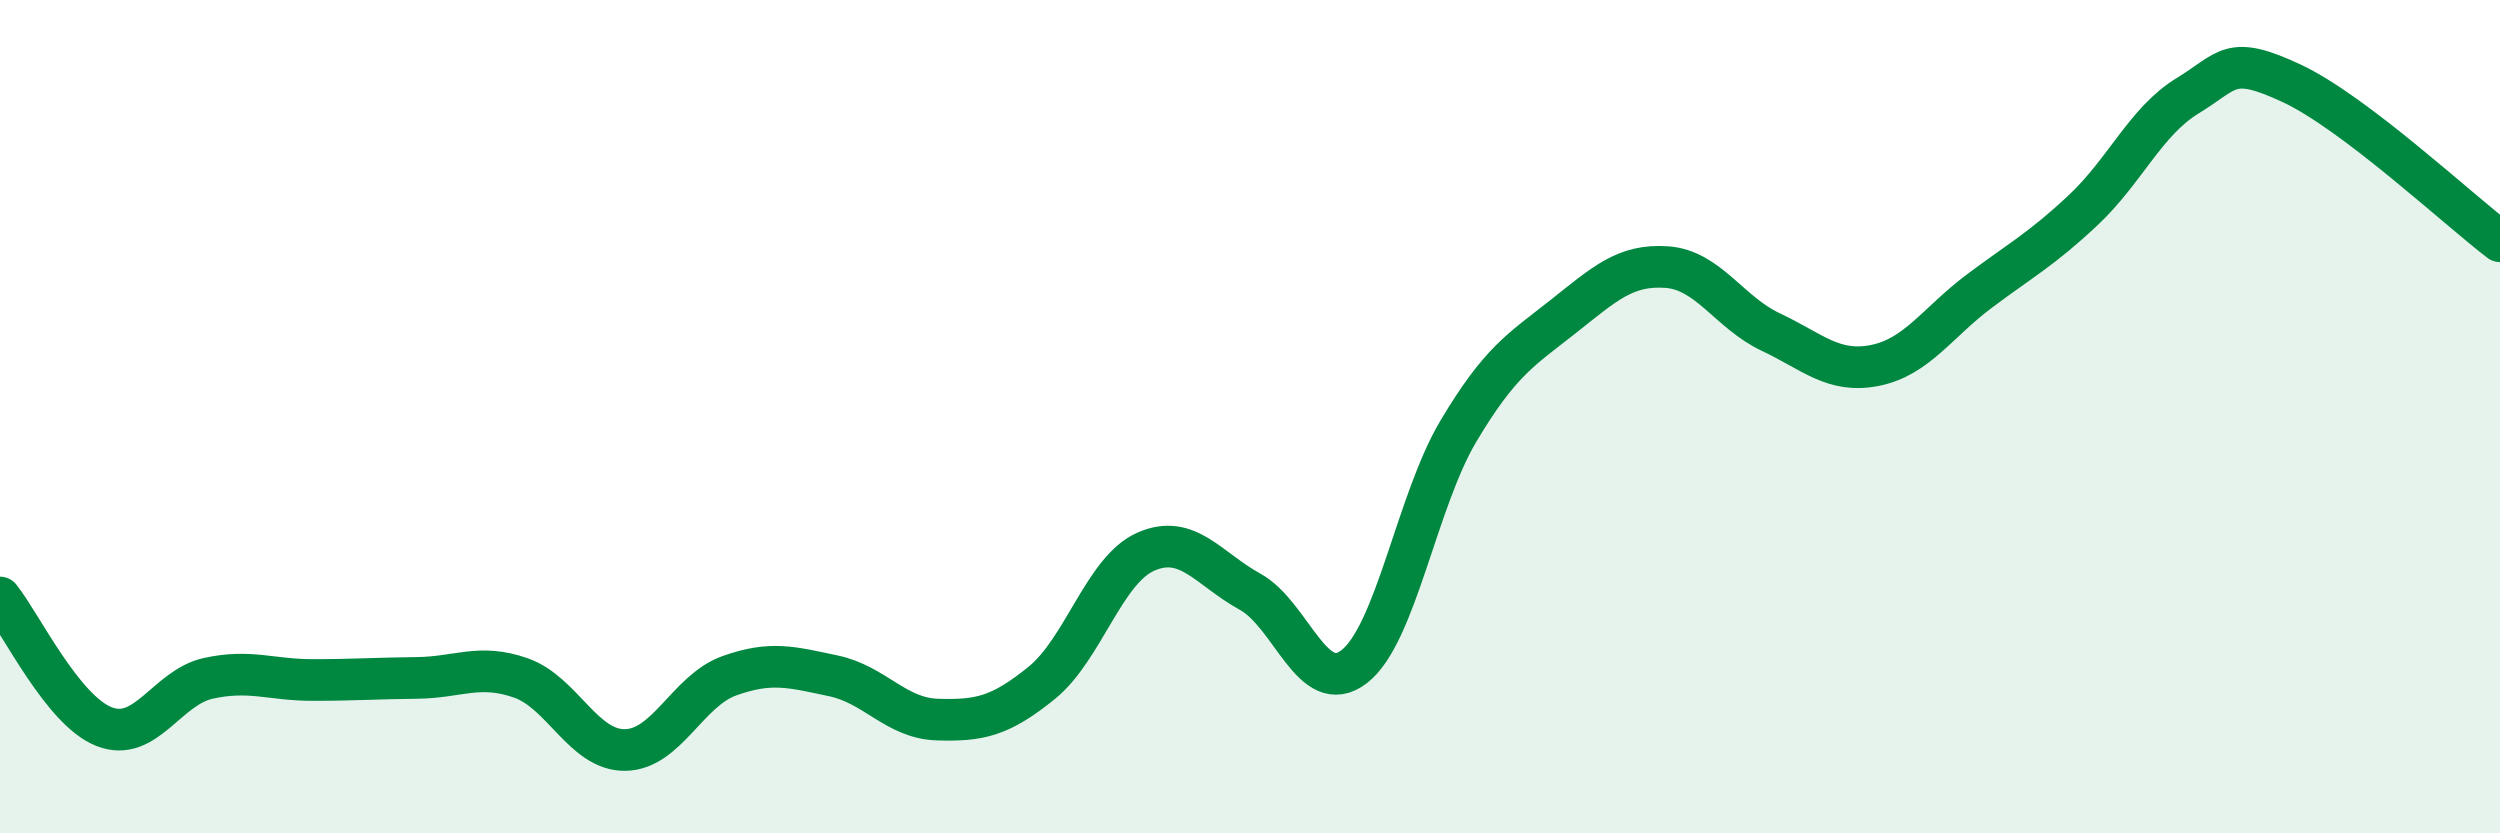
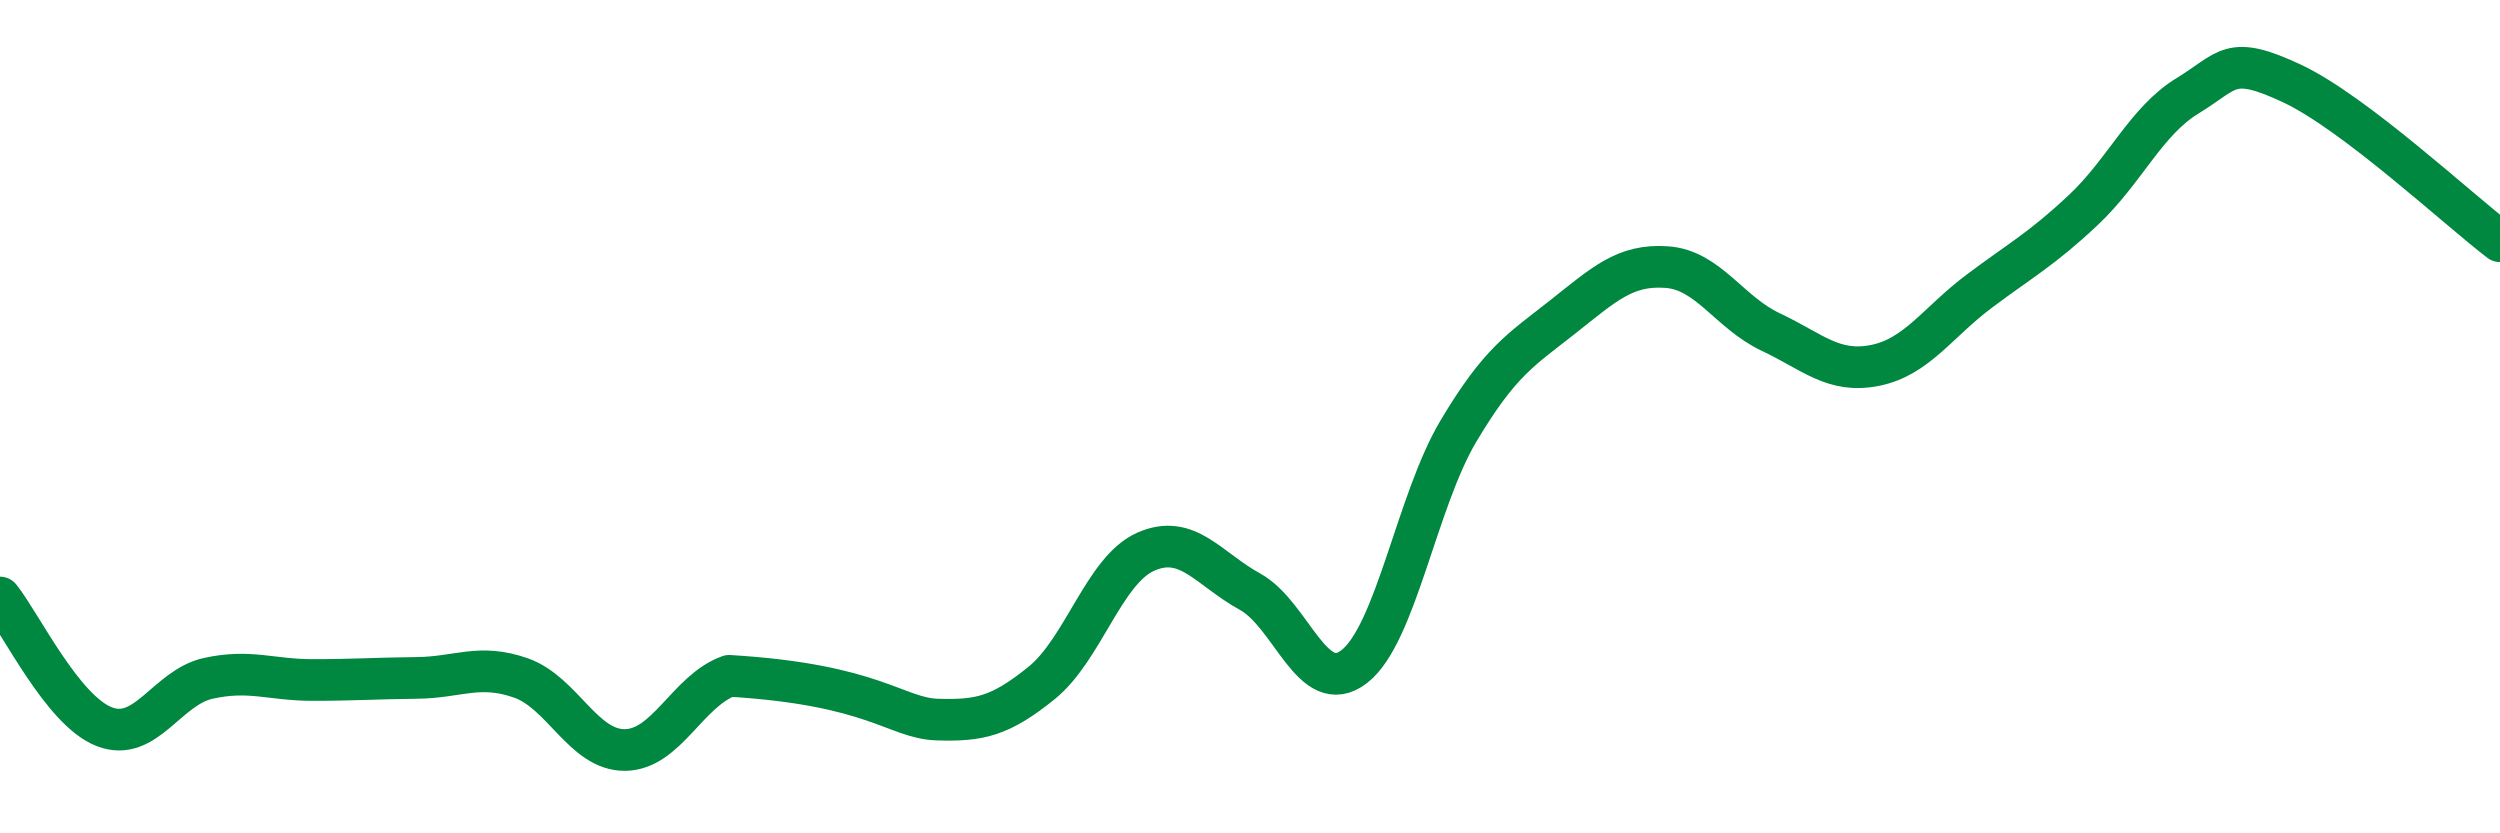
<svg xmlns="http://www.w3.org/2000/svg" width="60" height="20" viewBox="0 0 60 20">
-   <path d="M 0,14.34 C 0.5,14.96 1.5,17.05 2.5,17.44 C 3.5,17.83 4,16.5 5,16.28 C 6,16.06 6.5,16.32 7.5,16.32 C 8.5,16.32 9,16.28 10,16.27 C 11,16.26 11.5,15.92 12.5,16.27 C 13.5,16.62 14,18.01 15,18 C 16,17.99 16.5,16.58 17.5,16.22 C 18.5,15.86 19,16.01 20,16.22 C 21,16.43 21.5,17.24 22.5,17.27 C 23.5,17.3 24,17.2 25,16.39 C 26,15.58 26.5,13.68 27.5,13.24 C 28.5,12.8 29,13.65 30,14.2 C 31,14.75 31.5,16.77 32.5,16 C 33.5,15.23 34,12.03 35,10.35 C 36,8.67 36.5,8.4 37.5,7.61 C 38.5,6.82 39,6.34 40,6.41 C 41,6.48 41.5,7.5 42.5,7.97 C 43.5,8.44 44,8.97 45,8.77 C 46,8.57 46.5,7.74 47.5,6.99 C 48.5,6.24 49,5.98 50,5.04 C 51,4.1 51.5,2.91 52.5,2.3 C 53.5,1.69 53.5,1.3 55,2 C 56.5,2.7 59,5.03 60,5.79L60 20L0 20Z" fill="#008740" opacity="0.1" stroke-linecap="round" stroke-linejoin="round" />
-   <path d="M 0,14.34 C 0.5,14.96 1.5,17.05 2.5,17.44 C 3.5,17.83 4,16.5 5,16.28 C 6,16.06 6.5,16.32 7.5,16.32 C 8.5,16.32 9,16.28 10,16.27 C 11,16.26 11.5,15.92 12.5,16.27 C 13.5,16.62 14,18.01 15,18 C 16,17.99 16.5,16.58 17.5,16.22 C 18.5,15.86 19,16.01 20,16.22 C 21,16.43 21.5,17.24 22.5,17.27 C 23.5,17.3 24,17.2 25,16.39 C 26,15.58 26.5,13.68 27.5,13.24 C 28.5,12.8 29,13.65 30,14.2 C 31,14.75 31.5,16.77 32.5,16 C 33.5,15.23 34,12.03 35,10.35 C 36,8.67 36.5,8.4 37.5,7.61 C 38.5,6.82 39,6.34 40,6.41 C 41,6.48 41.5,7.5 42.5,7.97 C 43.5,8.44 44,8.97 45,8.77 C 46,8.57 46.5,7.74 47.5,6.99 C 48.5,6.24 49,5.98 50,5.04 C 51,4.1 51.5,2.91 52.5,2.3 C 53.5,1.69 53.5,1.3 55,2 C 56.5,2.7 59,5.03 60,5.79" stroke="#008740" stroke-width="1" fill="none" stroke-linecap="round" stroke-linejoin="round" />
+   <path d="M 0,14.34 C 0.5,14.96 1.5,17.05 2.5,17.44 C 3.5,17.83 4,16.5 5,16.28 C 6,16.06 6.5,16.32 7.5,16.32 C 8.5,16.32 9,16.28 10,16.27 C 11,16.26 11.5,15.92 12.5,16.27 C 13.5,16.62 14,18.01 15,18 C 16,17.99 16.5,16.58 17.5,16.22 C 21,16.43 21.5,17.24 22.5,17.27 C 23.5,17.3 24,17.2 25,16.39 C 26,15.58 26.5,13.68 27.5,13.24 C 28.5,12.8 29,13.65 30,14.2 C 31,14.75 31.5,16.77 32.5,16 C 33.5,15.23 34,12.03 35,10.35 C 36,8.67 36.5,8.4 37.5,7.61 C 38.5,6.82 39,6.34 40,6.41 C 41,6.48 41.5,7.5 42.5,7.97 C 43.5,8.44 44,8.97 45,8.77 C 46,8.57 46.5,7.74 47.5,6.99 C 48.5,6.24 49,5.98 50,5.04 C 51,4.1 51.5,2.91 52.5,2.3 C 53.5,1.69 53.5,1.3 55,2 C 56.5,2.7 59,5.03 60,5.79" stroke="#008740" stroke-width="1" fill="none" stroke-linecap="round" stroke-linejoin="round" />
</svg>